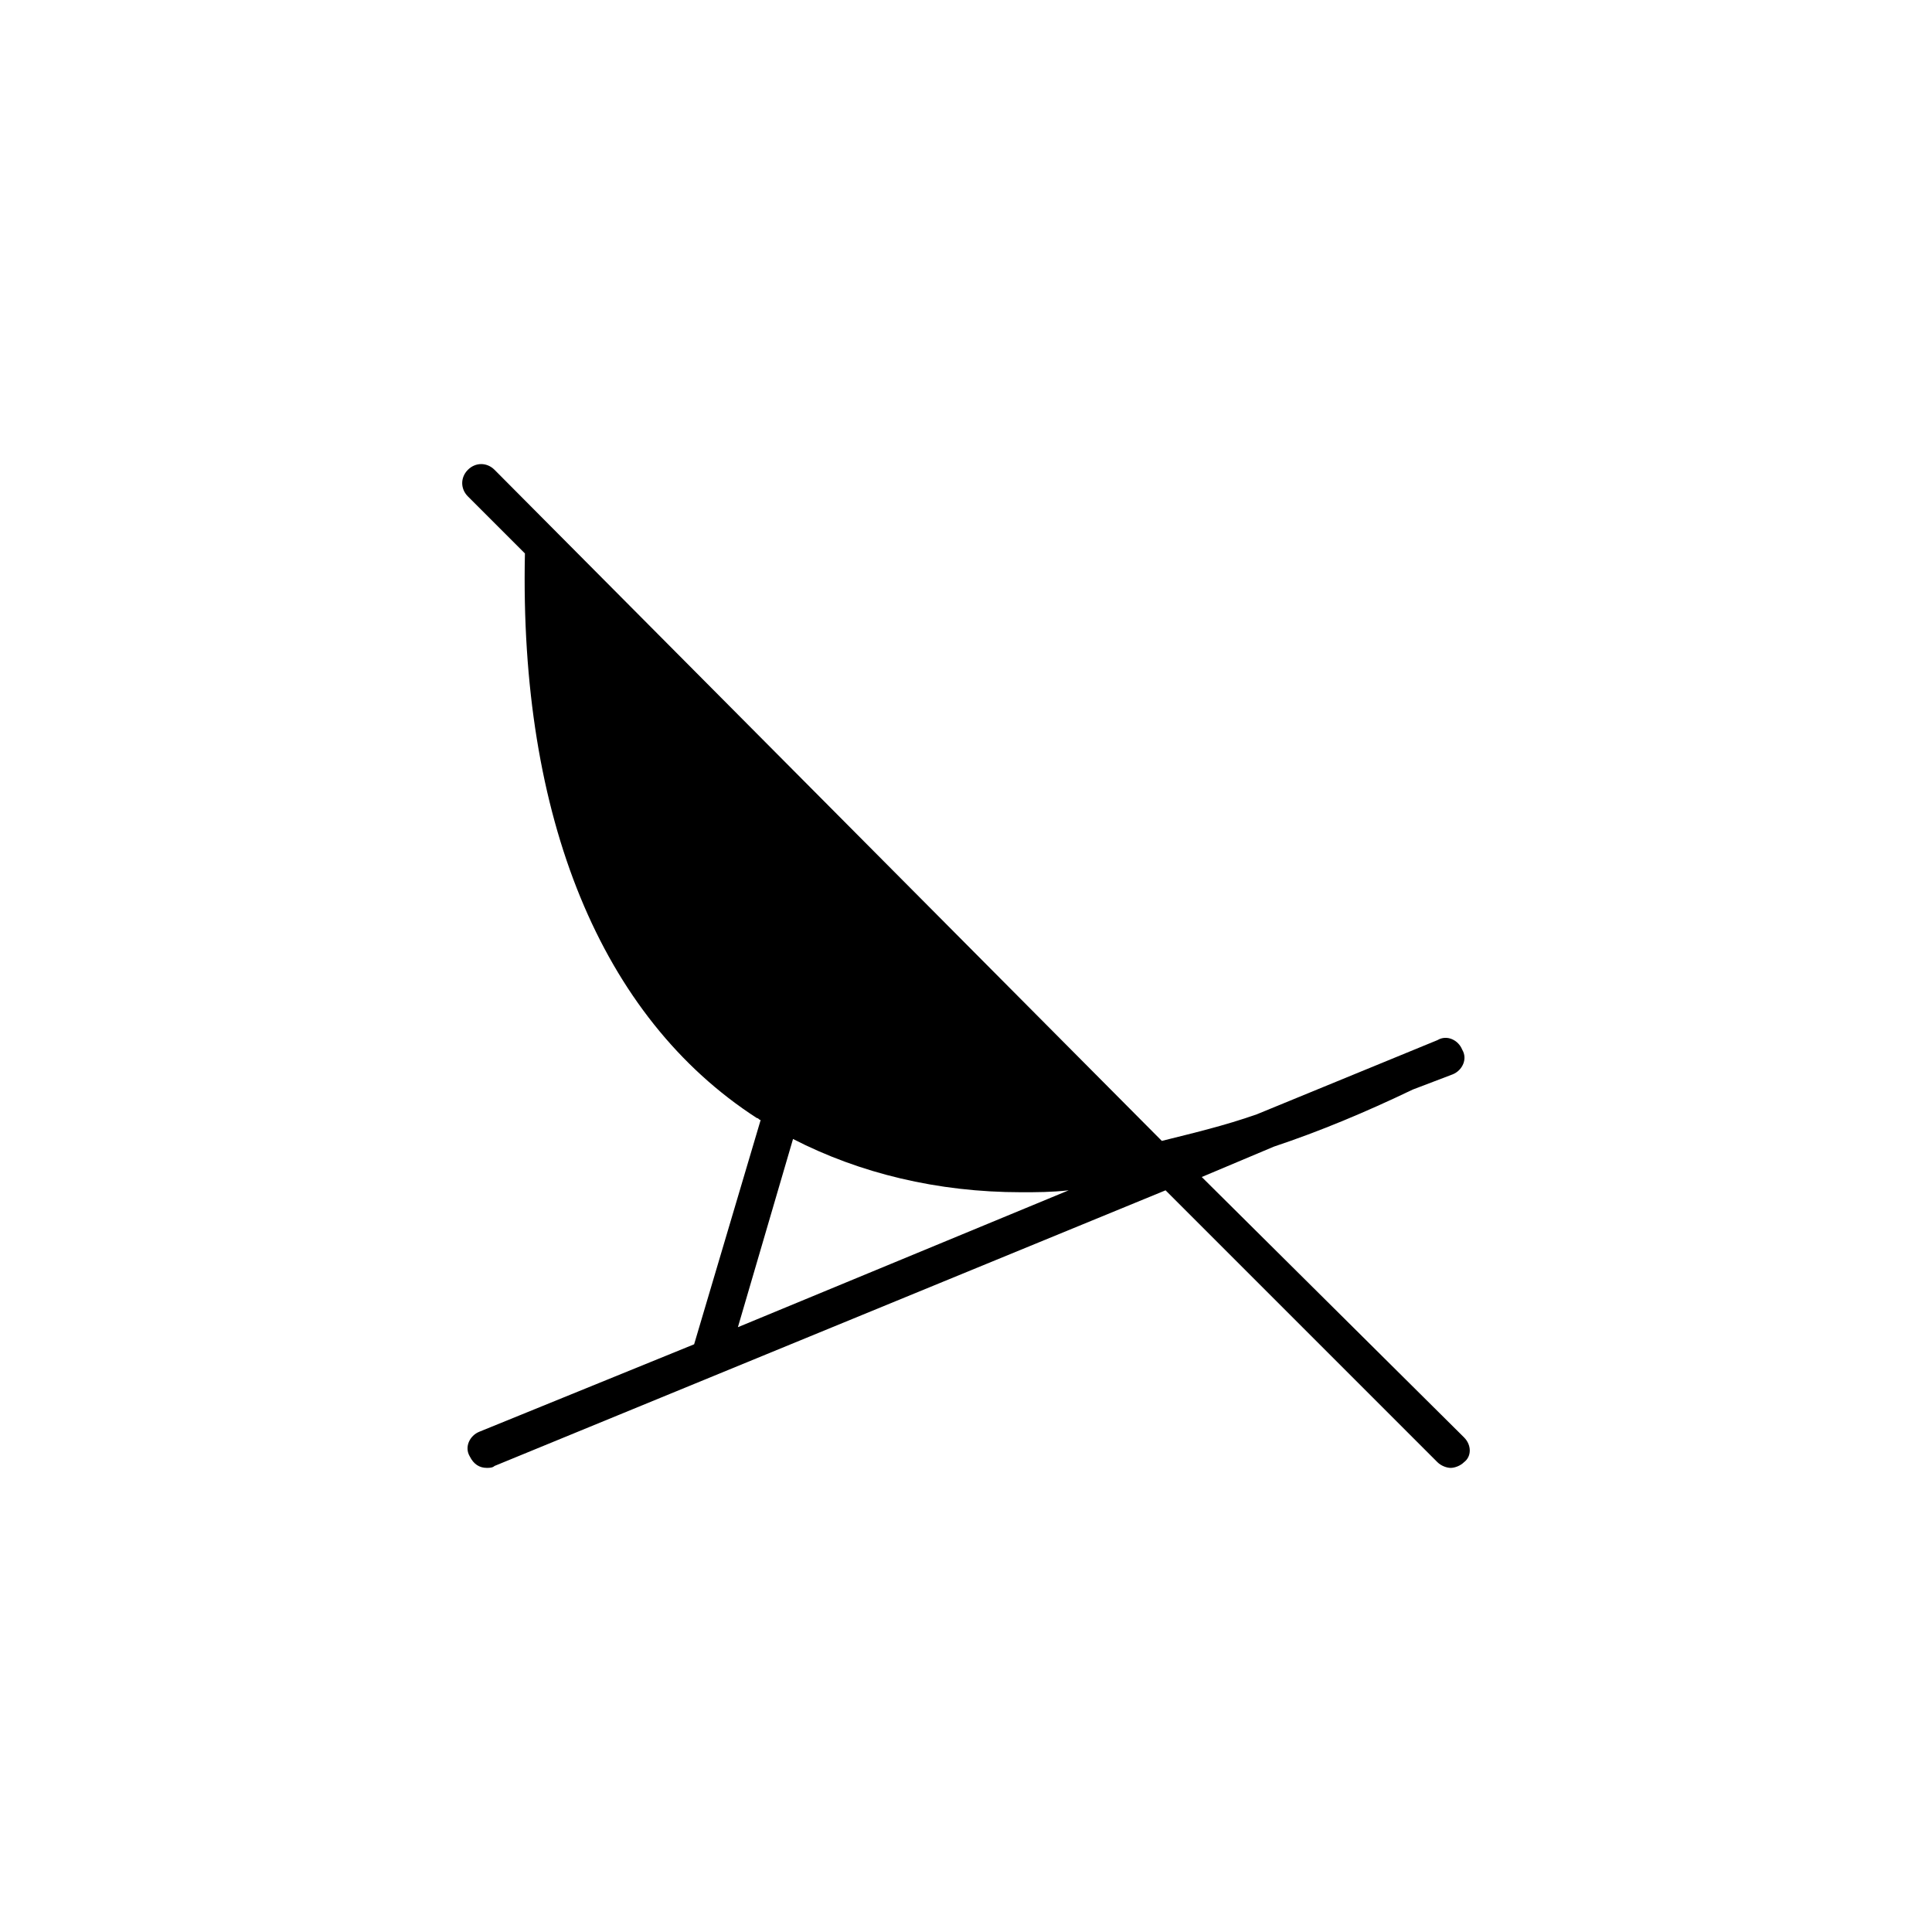
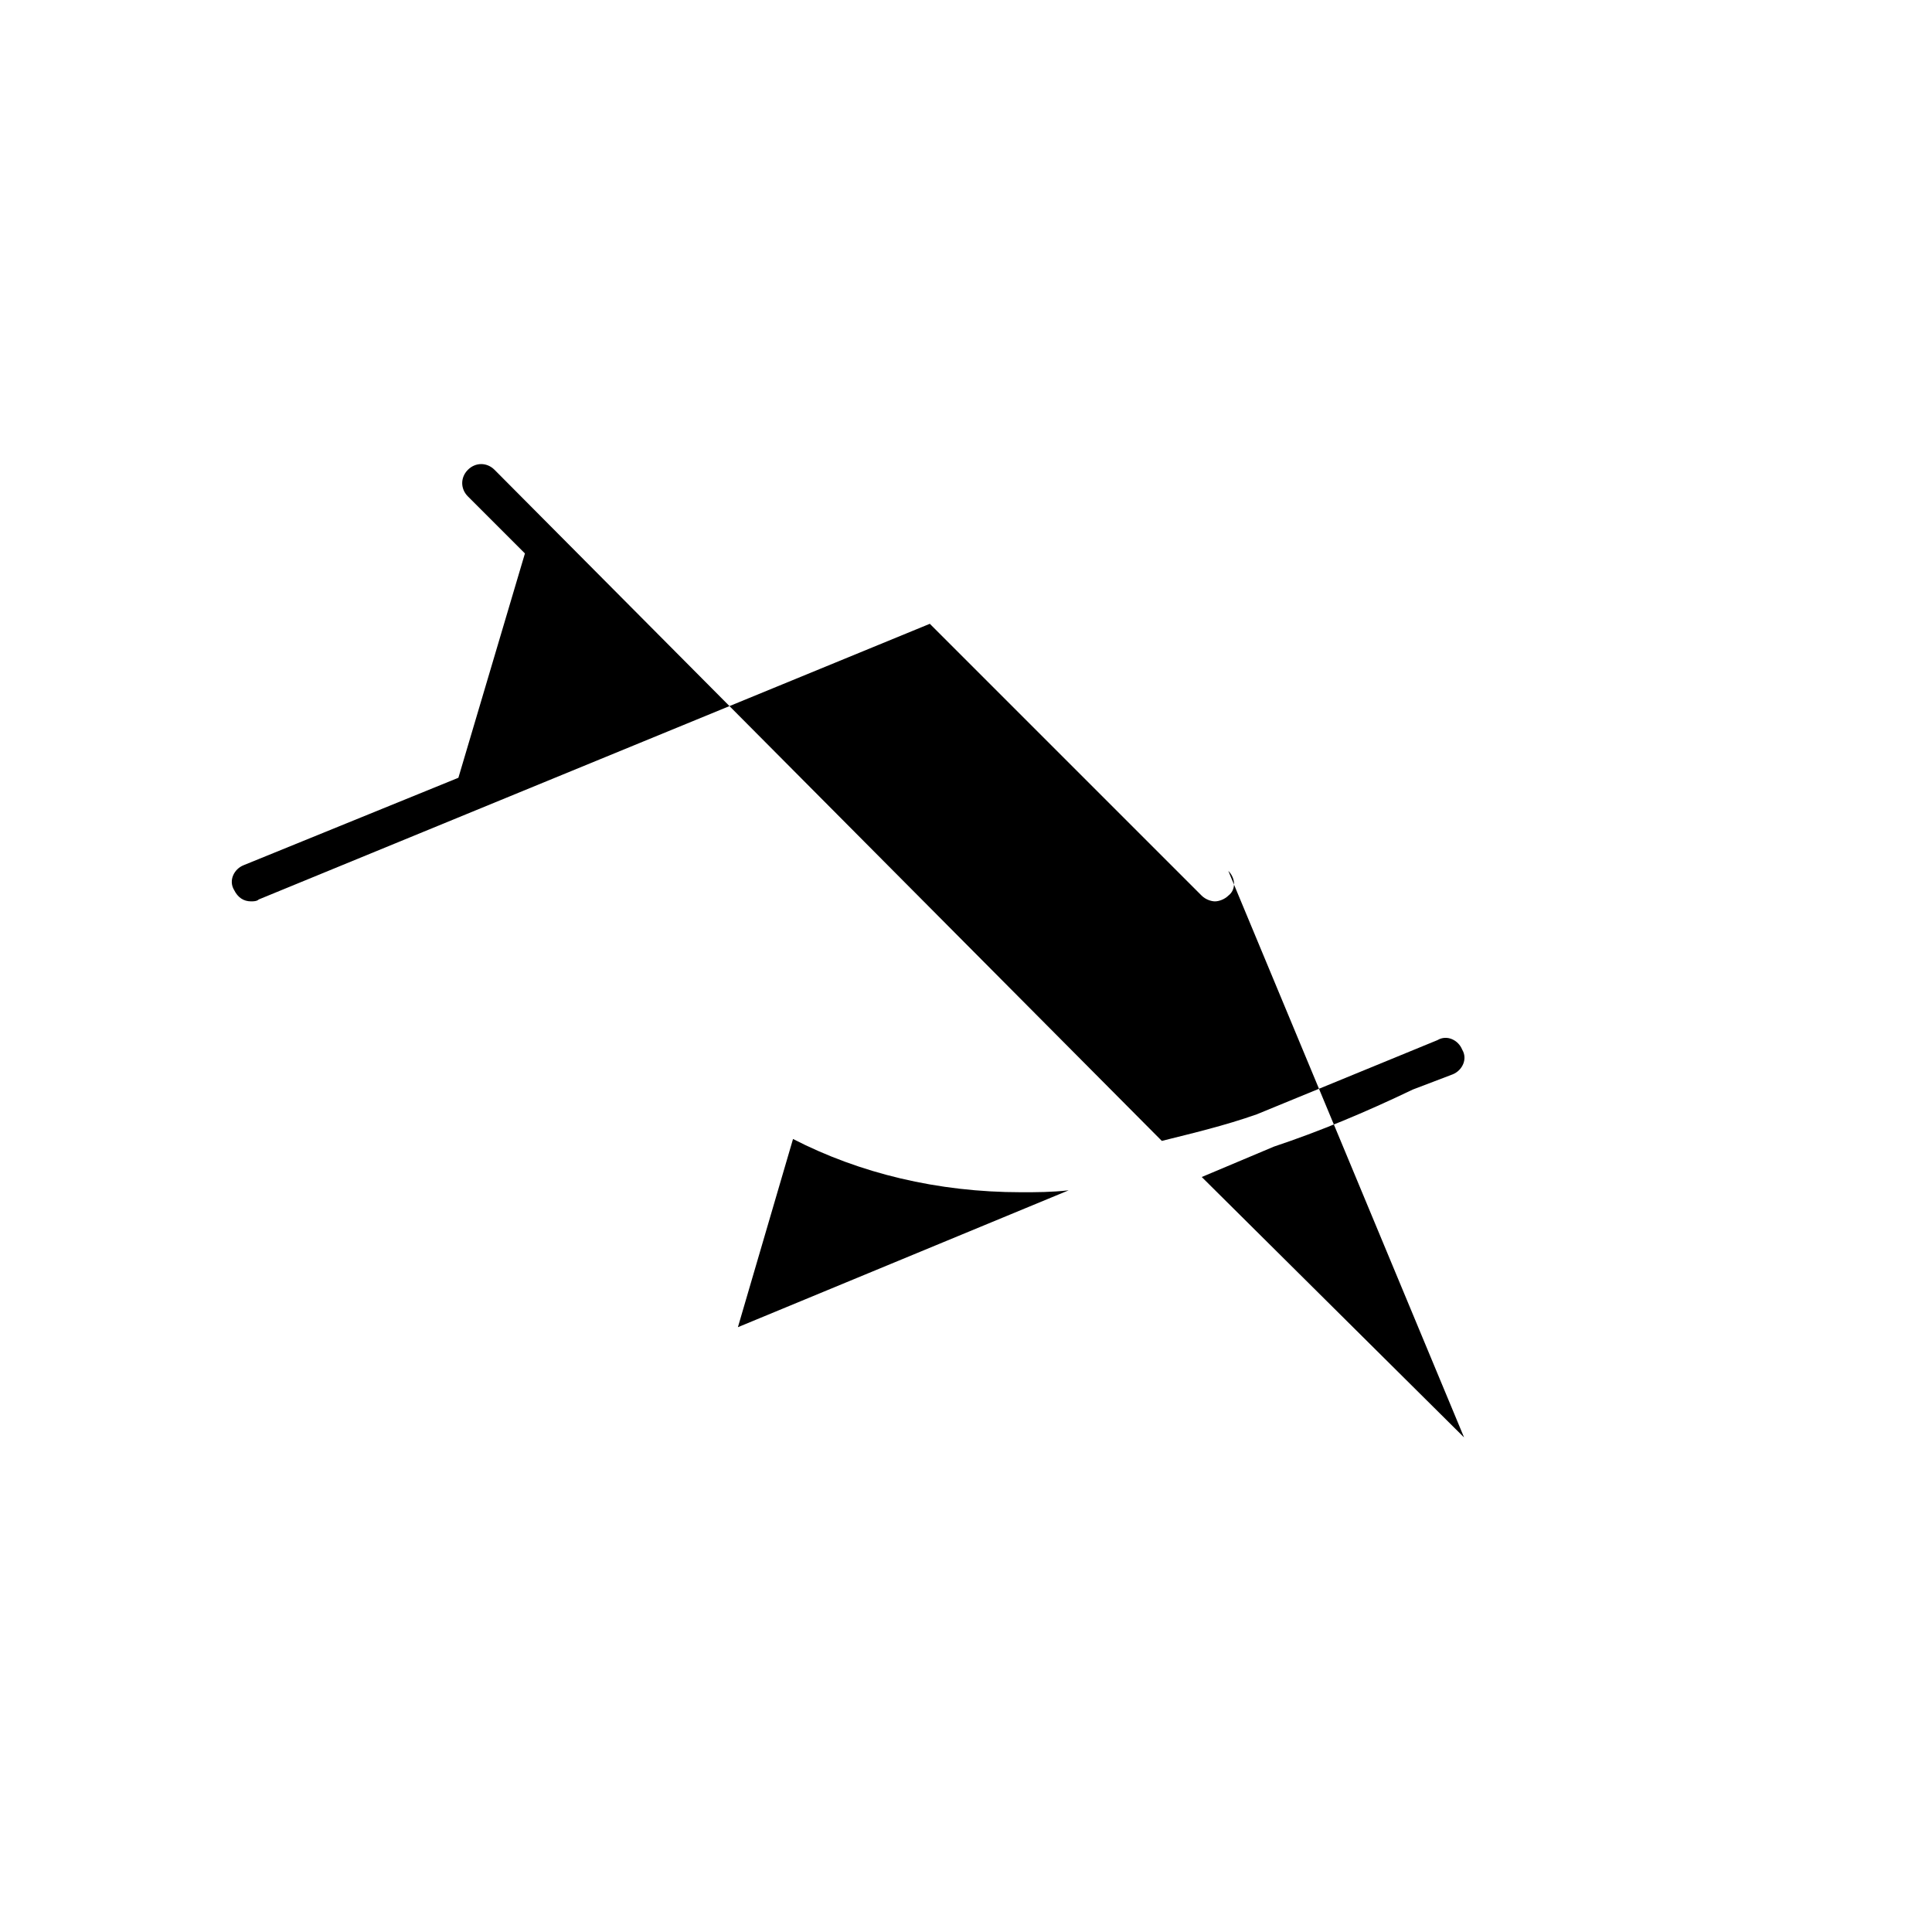
<svg xmlns="http://www.w3.org/2000/svg" fill="#000000" width="800px" height="800px" version="1.1" viewBox="144 144 512 512">
-   <path d="m532 524.94-69.523-69.02 19.145-8.062c12.086-4.031 24.184-9.07 36.777-15.113l10.578-4.031c2.519-1.008 4.035-4.031 2.519-6.551-1.004-2.519-4.031-4.035-6.551-2.519l-47.859 19.652c-8.566 3.027-17.125 5.039-25.191 7.055l-176.84-177.85c-2.016-2.016-5.039-2.016-7.055 0-2.012 2.016-2.012 5.039 0 7.055l15.113 15.113c-1.512 70.031 20.152 122.93 61.465 149.63 0.508 0 0.508 0.504 1.008 0.504l-17.633 59.449-56.93 23.176c-2.519 1.008-4.031 4.031-2.519 6.551 1.008 2.016 2.519 3.027 4.527 3.027 0.508 0 1.516 0 2.016-0.508l177.84-73.051 72.043 72.043c1.008 1.008 2.519 1.516 3.527 1.516 1.012-0.004 2.527-0.512 3.535-1.52 2.016-1.512 2.016-4.535 0-6.551zm-177.84-79.098c17.633 9.074 38.289 14.113 60.457 14.113 4.031 0 8.062 0 12.594-0.508l-87.66 36.273z" />
+   <path d="m532 524.94-69.523-69.02 19.145-8.062c12.086-4.031 24.184-9.07 36.777-15.113l10.578-4.031c2.519-1.008 4.035-4.031 2.519-6.551-1.004-2.519-4.031-4.035-6.551-2.519l-47.859 19.652c-8.566 3.027-17.125 5.039-25.191 7.055l-176.84-177.85c-2.016-2.016-5.039-2.016-7.055 0-2.012 2.016-2.012 5.039 0 7.055l15.113 15.113l-17.633 59.449-56.93 23.176c-2.519 1.008-4.031 4.031-2.519 6.551 1.008 2.016 2.519 3.027 4.527 3.027 0.508 0 1.516 0 2.016-0.508l177.84-73.051 72.043 72.043c1.008 1.008 2.519 1.516 3.527 1.516 1.012-0.004 2.527-0.512 3.535-1.52 2.016-1.512 2.016-4.535 0-6.551zm-177.84-79.098c17.633 9.074 38.289 14.113 60.457 14.113 4.031 0 8.062 0 12.594-0.508l-87.66 36.273z" />
</svg>